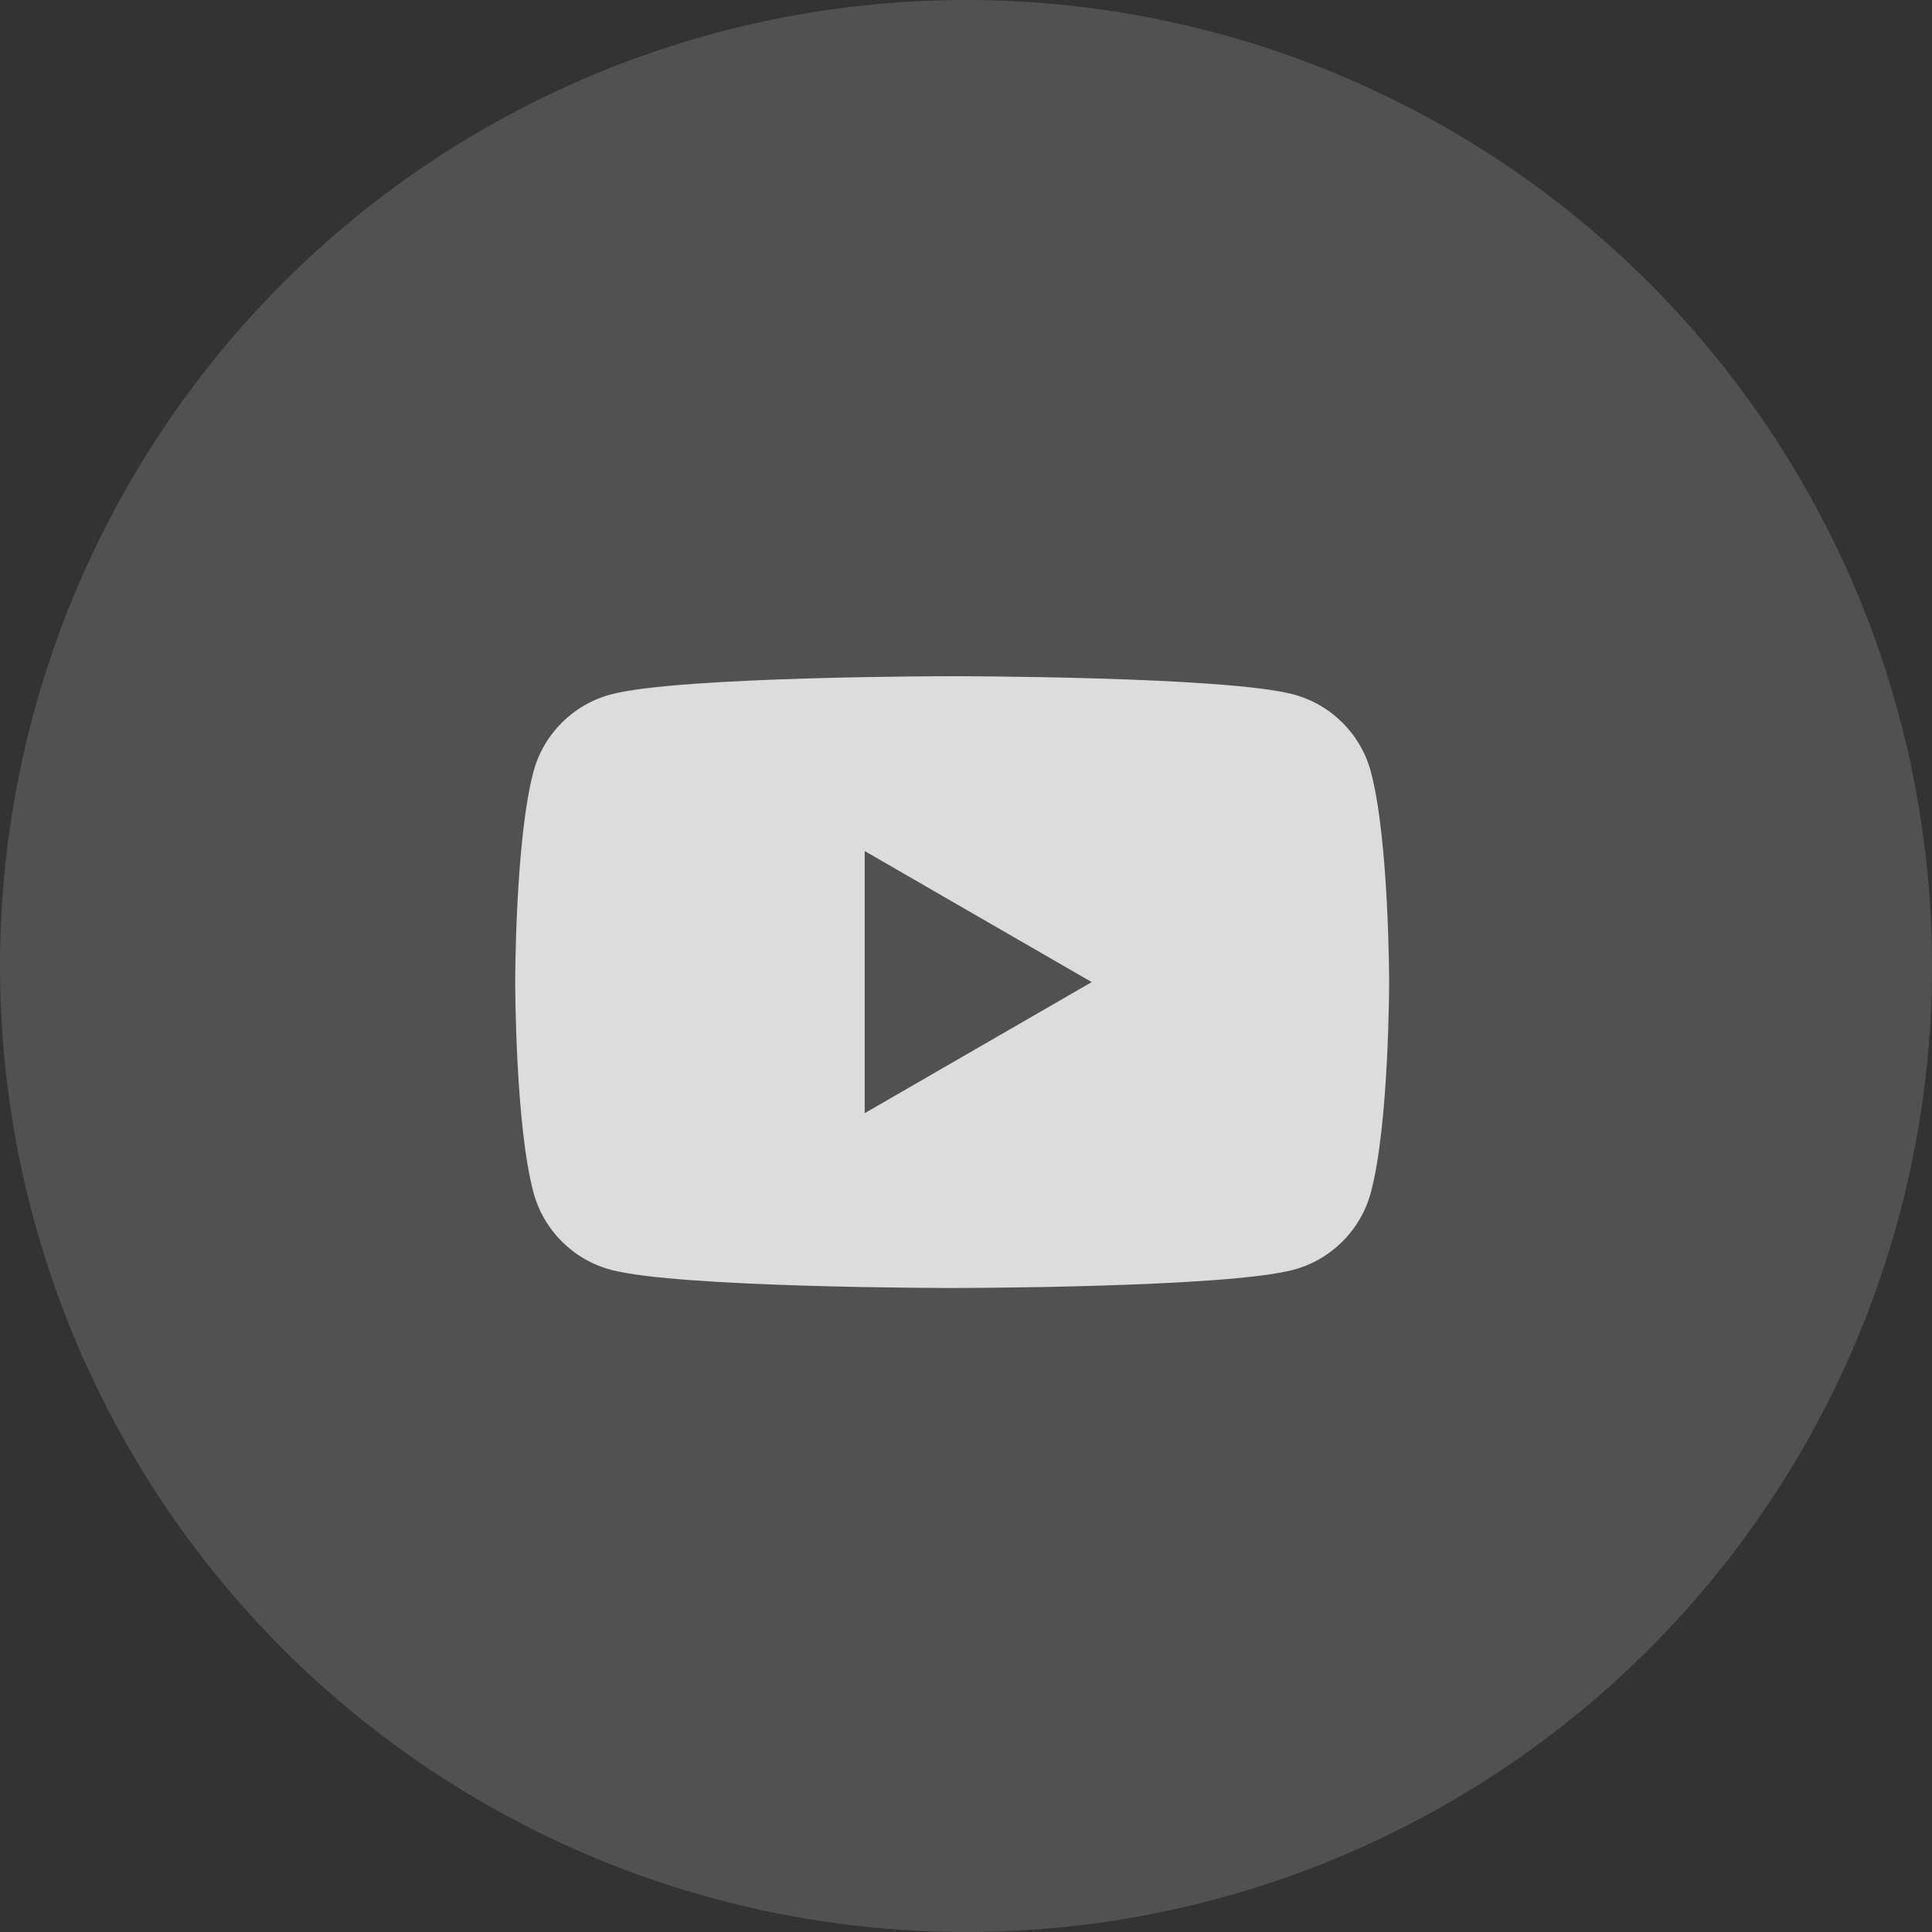
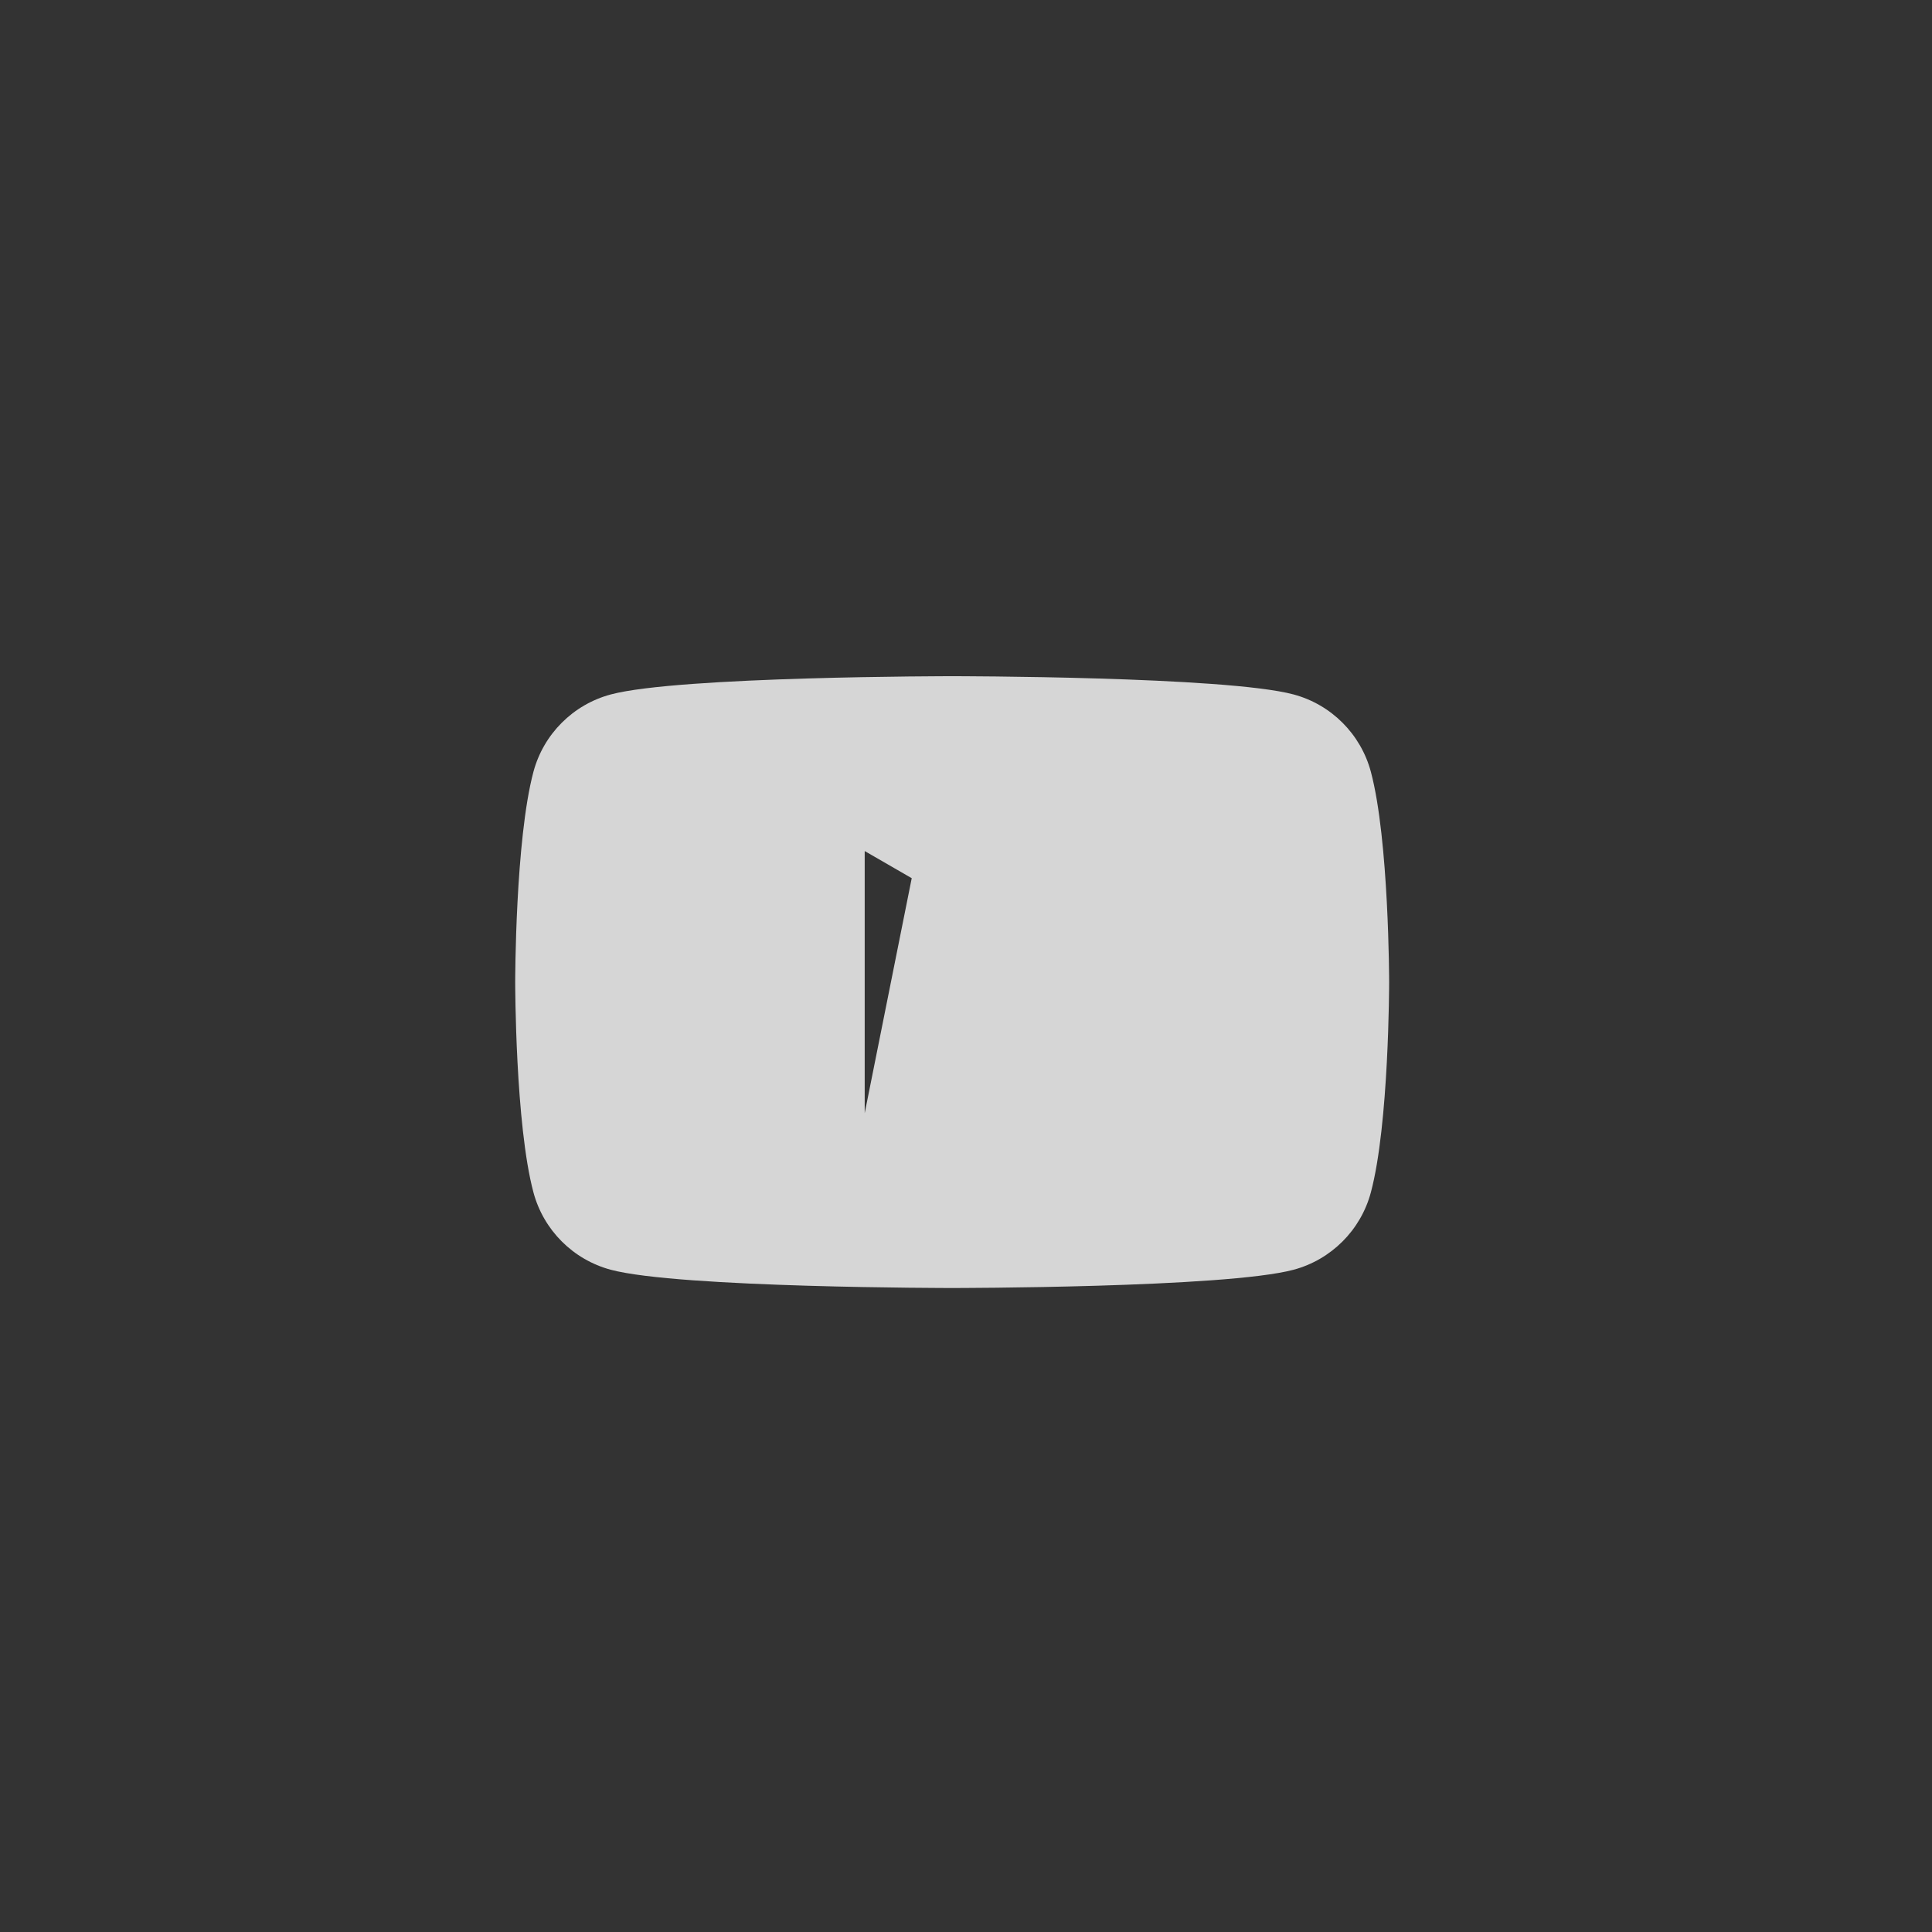
<svg xmlns="http://www.w3.org/2000/svg" width="60" height="60" viewBox="0 0 60 60" fill="none">
  <rect x="0" y="0" width="60" height="60" fill="#333333" stroke="none" />
-   <circle cx="30" cy="30" r="30" fill="white" fill-opacity="0.15" />
-   <path d="M29.57 21C29.593 21 38.061 21.001 40.174 21.567C41.342 21.88 42.26 22.798 42.573 23.967C43.139 26.083 43.141 30.5 43.141 30.5C43.141 30.531 43.139 34.924 42.573 37.032C42.261 38.201 41.342 39.12 40.174 39.433C38.061 39.999 29.593 40 29.57 40C29.57 40 21.083 40 18.967 39.433C17.798 39.12 16.88 38.201 16.567 37.032C16.002 34.924 16 30.531 16 30.5C16 30.5 16 26.083 16.567 23.967C16.88 22.798 17.798 21.88 18.967 21.567C21.083 21 29.57 21 29.57 21ZM26.854 34.571L33.904 30.5L26.854 26.43V34.571Z" fill="white" fill-opacity="0.8" />
+   <path d="M29.57 21C29.593 21 38.061 21.001 40.174 21.567C41.342 21.88 42.26 22.798 42.573 23.967C43.139 26.083 43.141 30.5 43.141 30.5C43.141 30.531 43.139 34.924 42.573 37.032C42.261 38.201 41.342 39.12 40.174 39.433C38.061 39.999 29.593 40 29.57 40C29.57 40 21.083 40 18.967 39.433C17.798 39.12 16.88 38.201 16.567 37.032C16.002 34.924 16 30.531 16 30.5C16 30.5 16 26.083 16.567 23.967C16.88 22.798 17.798 21.88 18.967 21.567C21.083 21 29.57 21 29.57 21ZL33.904 30.5L26.854 26.43V34.571Z" fill="white" fill-opacity="0.8" />
</svg>